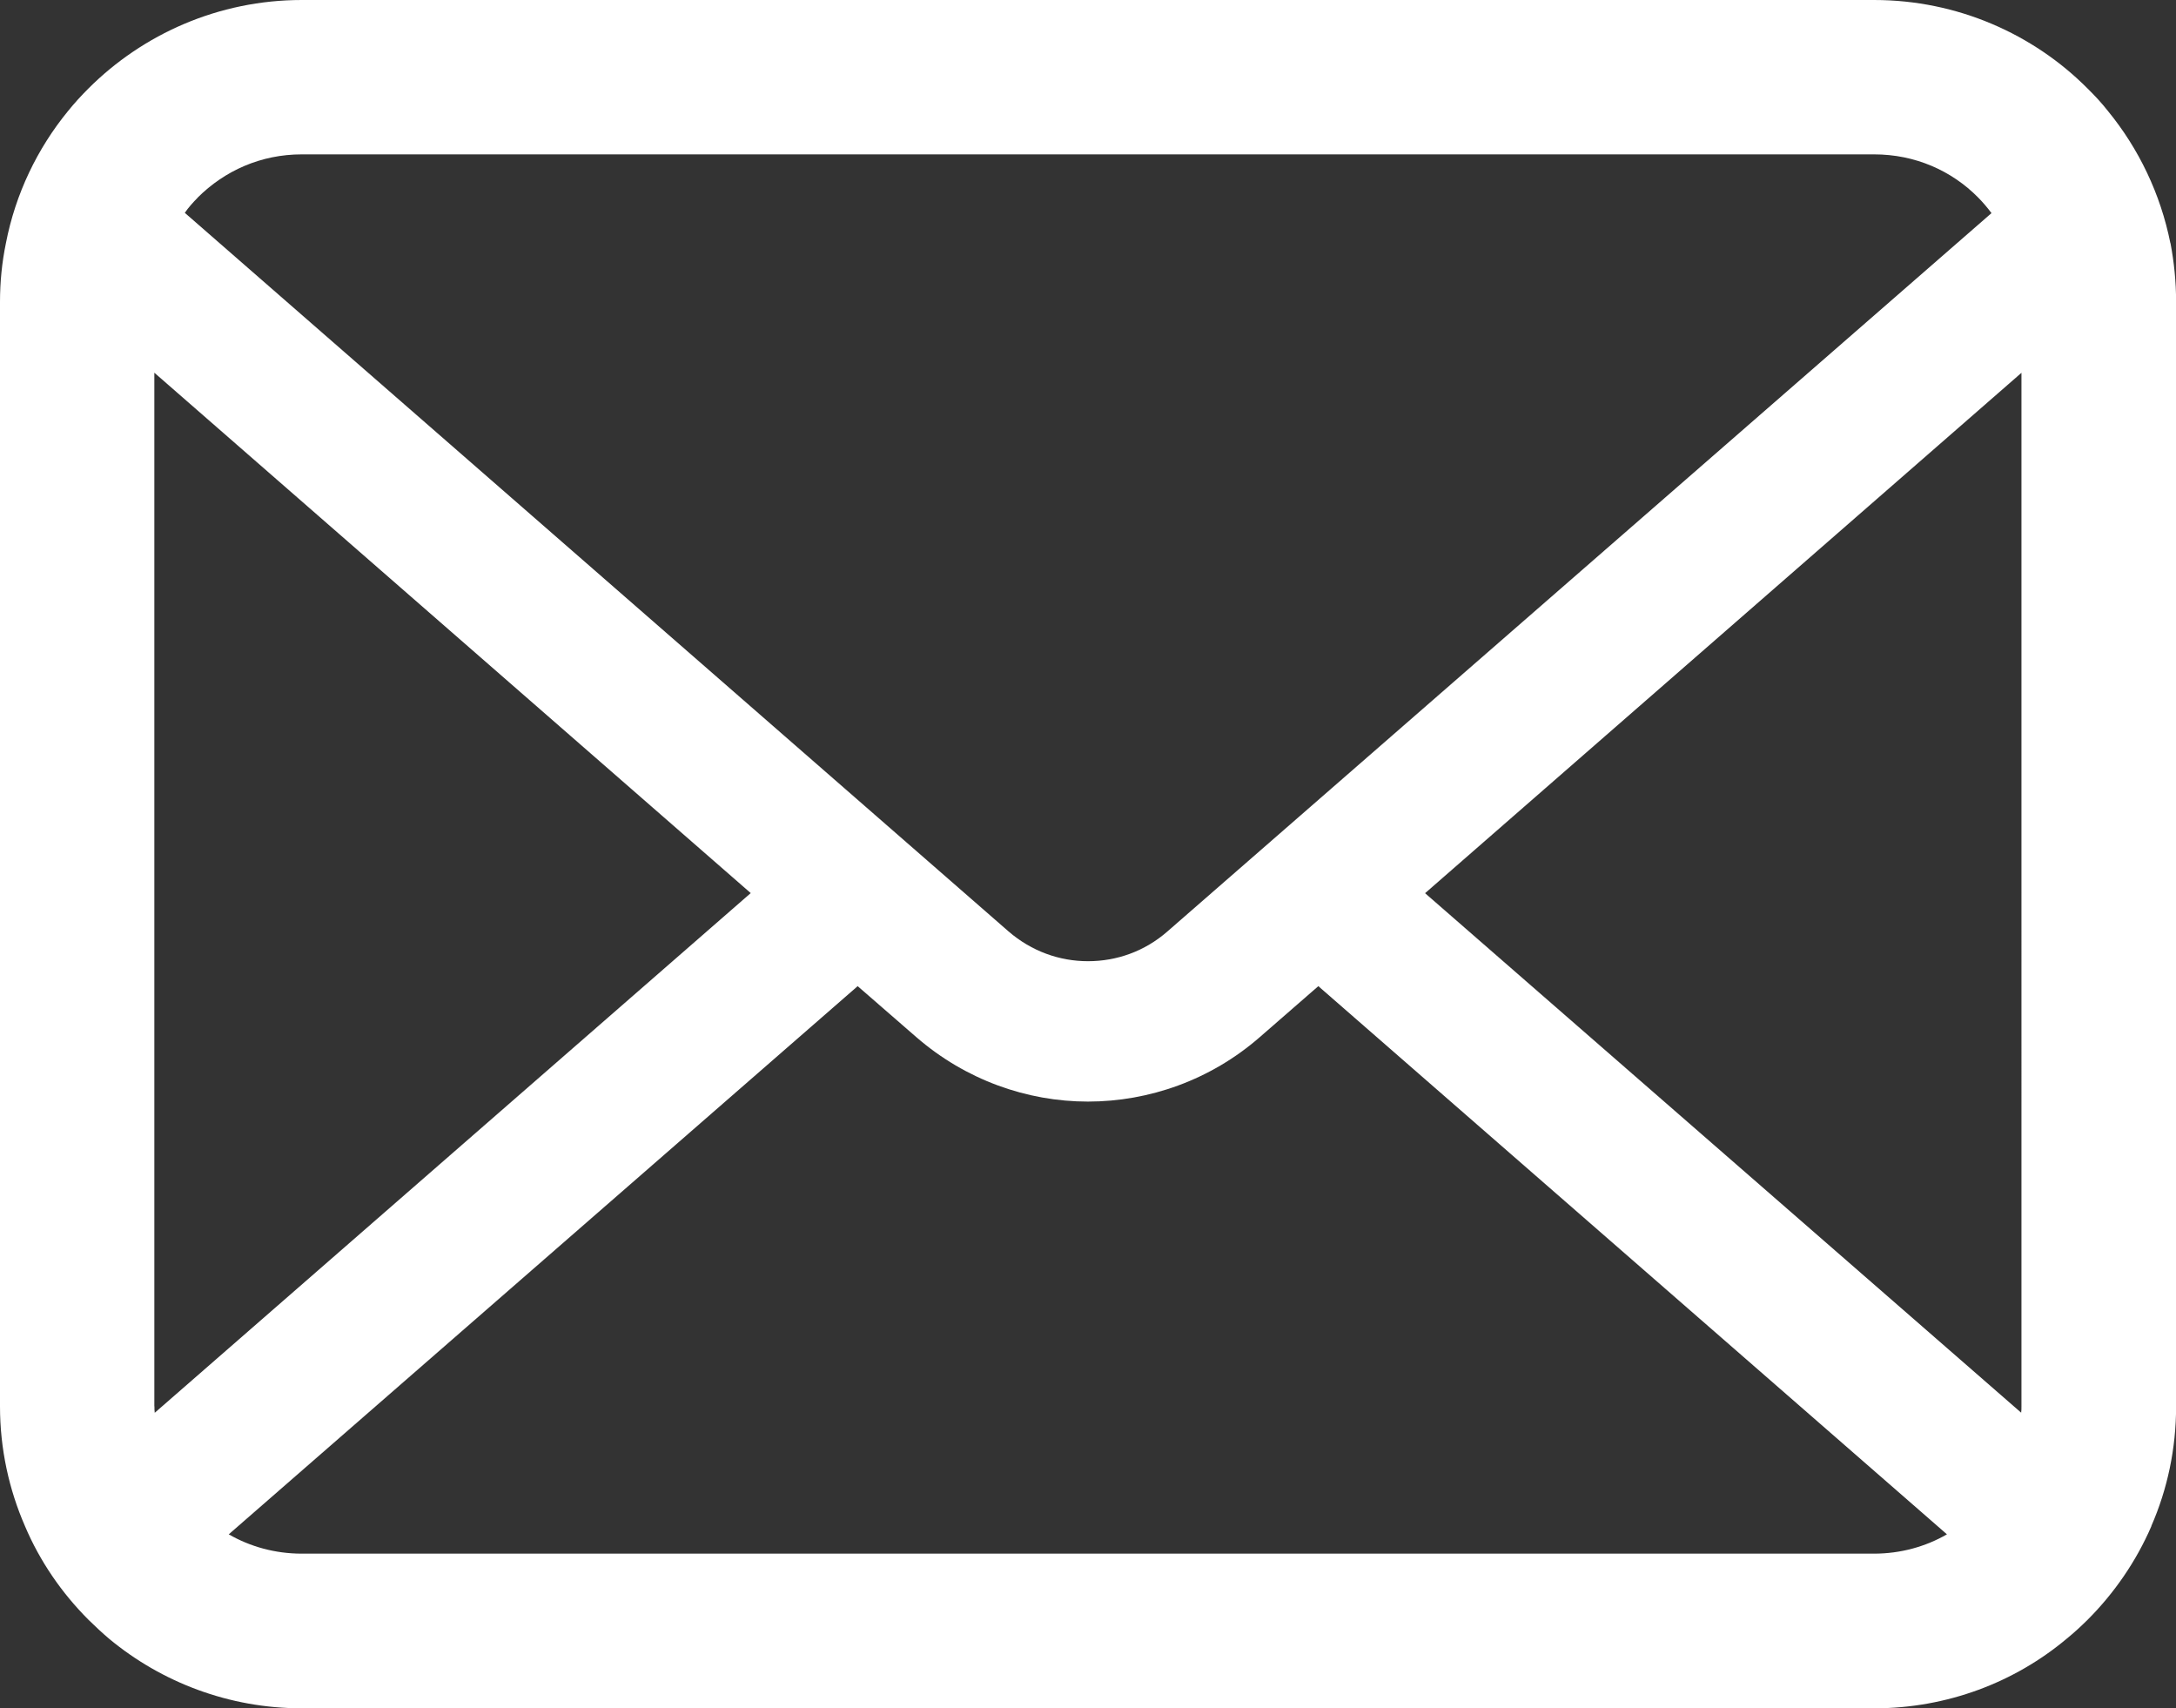
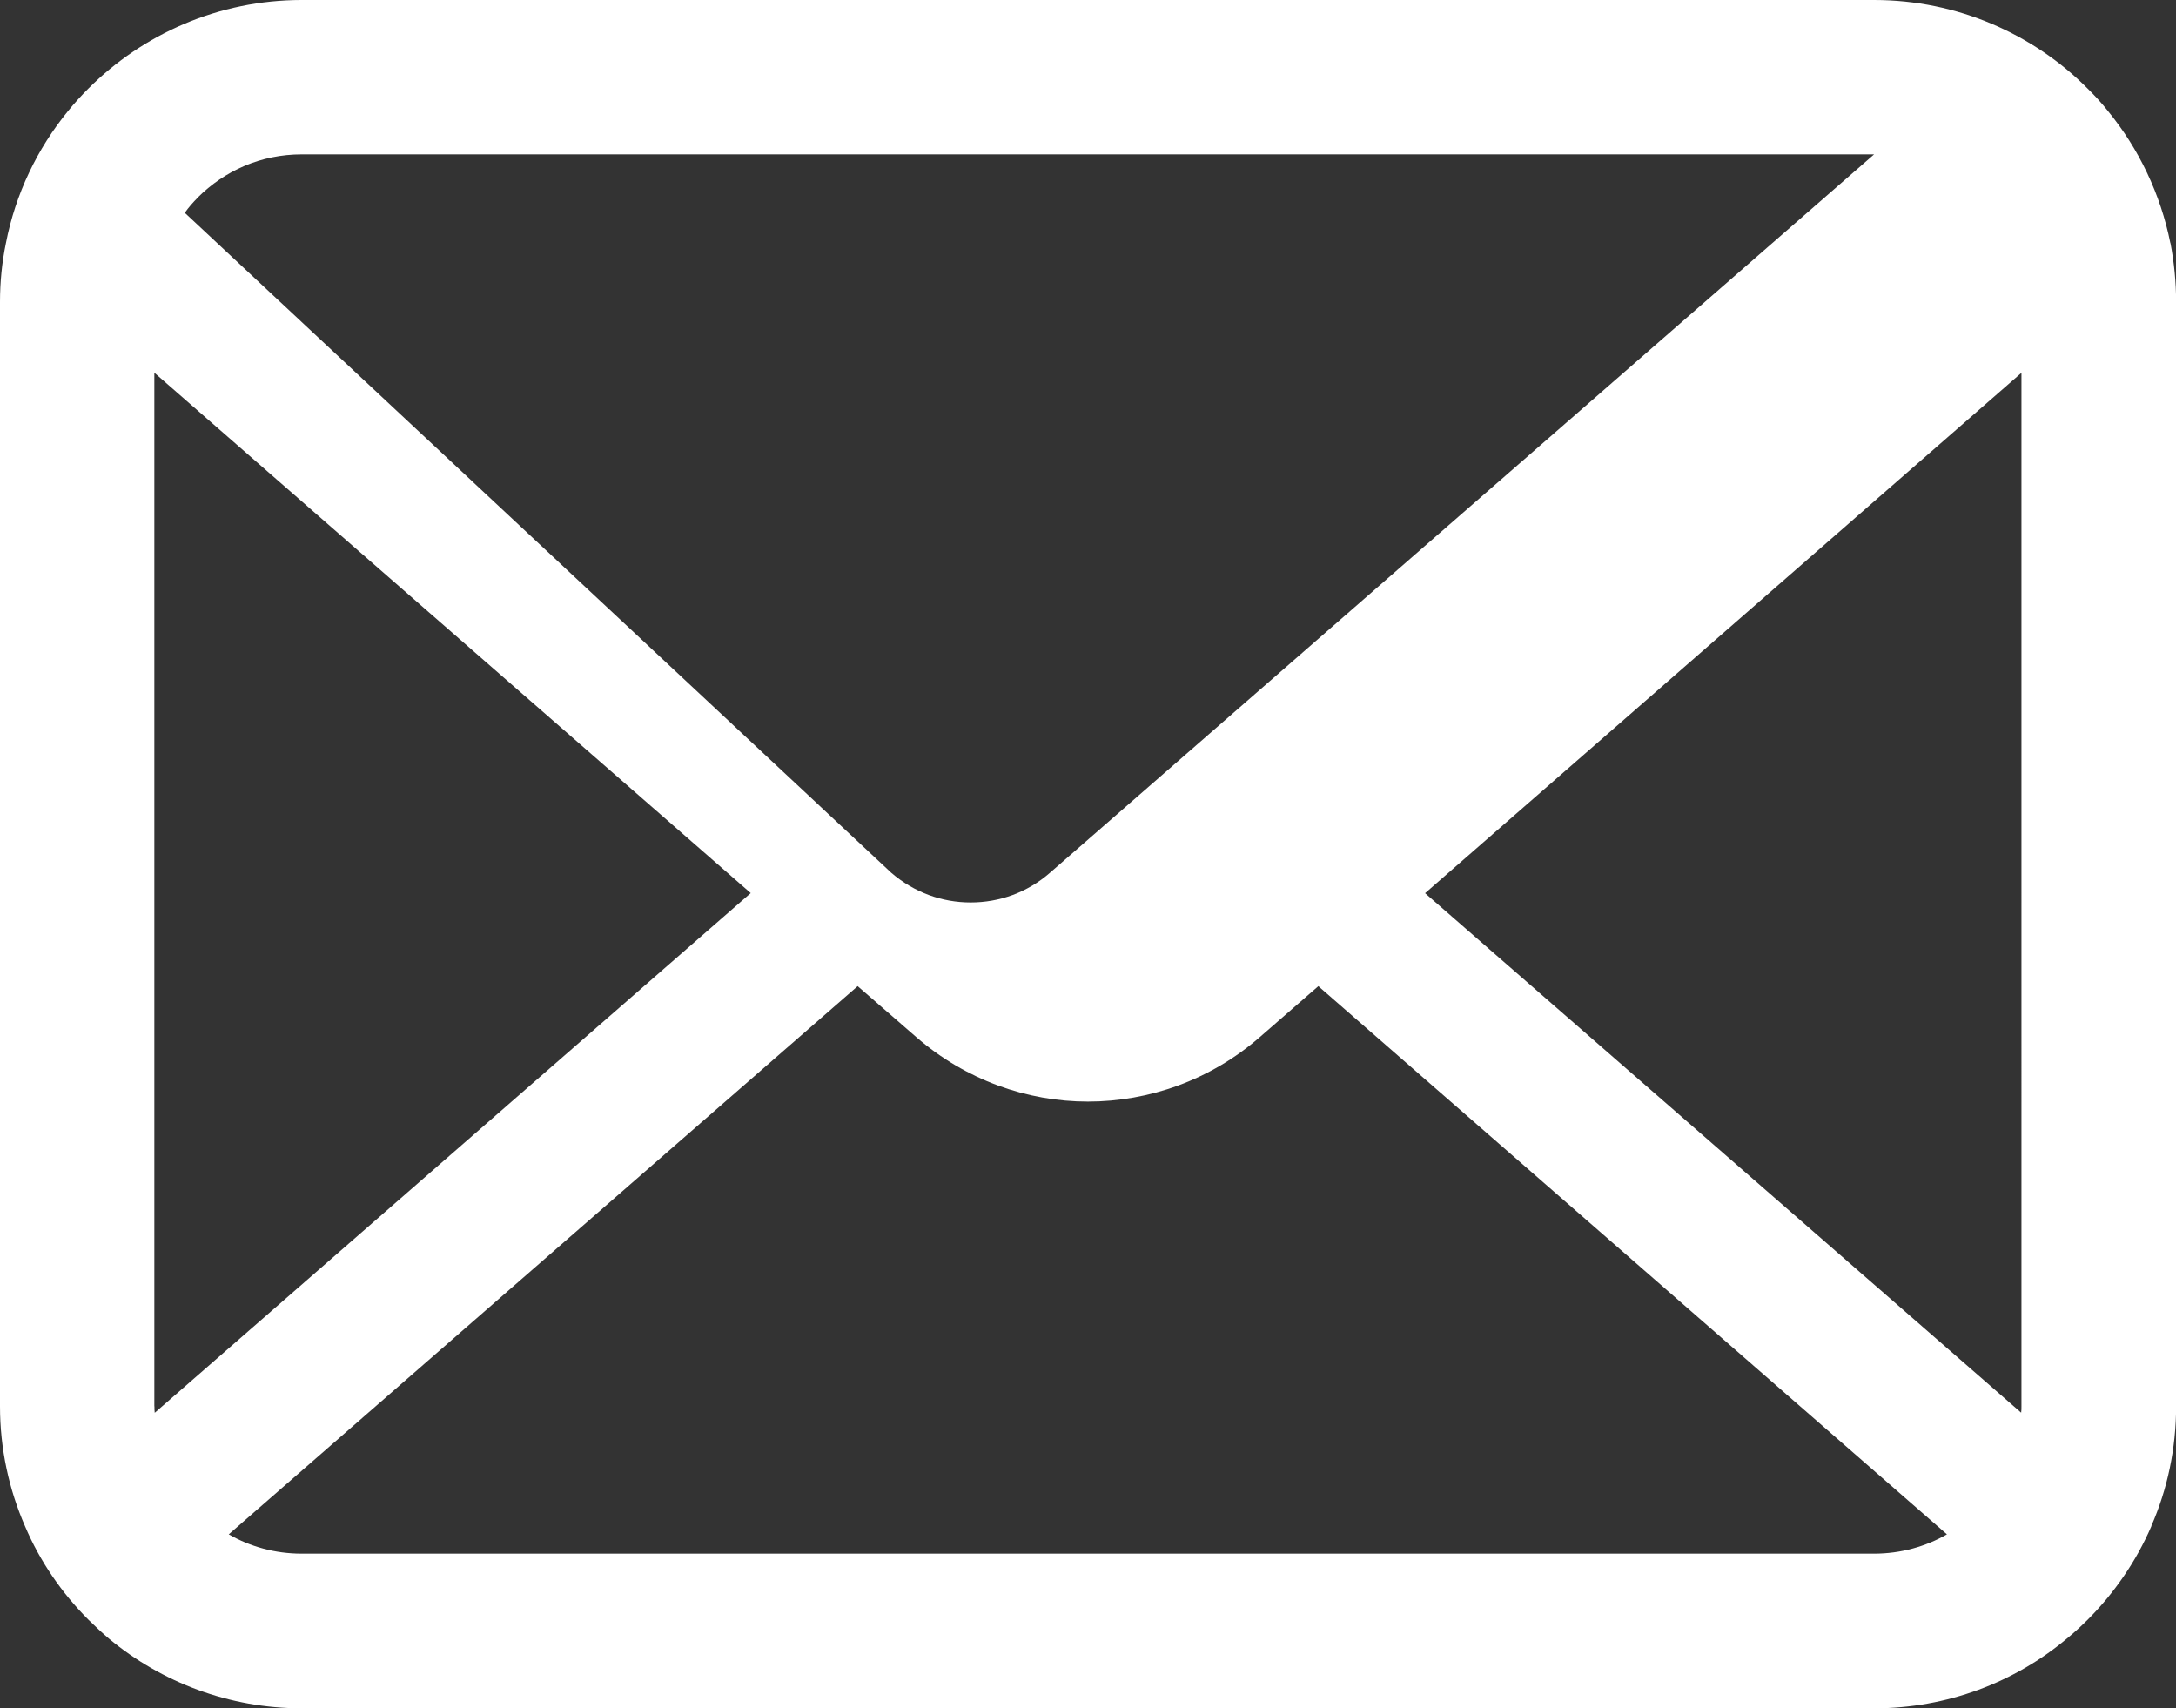
<svg xmlns="http://www.w3.org/2000/svg" id="b" viewBox="0 0 22.078 17.329">
  <rect x="0" y="0" width="22.078" height="17.329" fill="#333333" stroke="none" />
  <g id="c">
-     <path d="M22.021,2.467c-.1-.501-.322-.96-.632-1.339-.065-.083-.134-.157-.208-.23-.55-.553-1.322-.898-2.165-.898H3.062C2.219,0,1.45,.345,.897,.898c-.074,.074-.142,.148-.208,.23C.379,1.507,.157,1.966,.06,2.467c-.04,.193-.06,.393-.06,.596V14.267c0,.43,.091,.843,.254,1.216,.151,.356,.373,.678,.644,.949,.069,.068,.137,.131,.211,.194,.53,.439,1.214,.704,1.954,.704h15.953c.741,0,1.428-.265,1.954-.707,.074-.06,.142-.123,.211-.191,.27-.27,.493-.593,.647-.949v-.003c.163-.373,.251-.784,.251-1.213V3.063c0-.202-.02-.402-.057-.596ZM2.005,2.005c.274-.273,.641-.439,1.057-.439h15.953c.416,0,.787,.165,1.057,.439,.048,.049,.094,.103,.134,.157l-8.361,7.287c-.231,.202-.515,.302-.806,.302-.288,0-.572-.1-.806-.302L1.875,2.159c.037-.054,.083-.105,.131-.154Zm-.439,12.261V3.781l6.051,5.279L1.57,14.332c-.003-.02-.003-.043-.003-.065Zm17.448,1.495H3.062c-.271,0-.524-.071-.741-.196l6.381-5.561,.596,.518c.499,.433,1.122,.653,1.74,.653,.621,0,1.245-.219,1.743-.653l.595-.518,6.378,5.561c-.217,.125-.47,.196-.741,.196Zm1.496-1.495c0,.023,0,.045-.003,.065l-6.048-5.27,6.051-5.279V14.267Z" style="fill:#fff;" />
+     <path d="M22.021,2.467c-.1-.501-.322-.96-.632-1.339-.065-.083-.134-.157-.208-.23-.55-.553-1.322-.898-2.165-.898H3.062C2.219,0,1.45,.345,.897,.898c-.074,.074-.142,.148-.208,.23C.379,1.507,.157,1.966,.06,2.467c-.04,.193-.06,.393-.06,.596V14.267c0,.43,.091,.843,.254,1.216,.151,.356,.373,.678,.644,.949,.069,.068,.137,.131,.211,.194,.53,.439,1.214,.704,1.954,.704h15.953c.741,0,1.428-.265,1.954-.707,.074-.06,.142-.123,.211-.191,.27-.27,.493-.593,.647-.949v-.003c.163-.373,.251-.784,.251-1.213V3.063c0-.202-.02-.402-.057-.596ZM2.005,2.005c.274-.273,.641-.439,1.057-.439h15.953l-8.361,7.287c-.231,.202-.515,.302-.806,.302-.288,0-.572-.1-.806-.302L1.875,2.159c.037-.054,.083-.105,.131-.154Zm-.439,12.261V3.781l6.051,5.279L1.57,14.332c-.003-.02-.003-.043-.003-.065Zm17.448,1.495H3.062c-.271,0-.524-.071-.741-.196l6.381-5.561,.596,.518c.499,.433,1.122,.653,1.74,.653,.621,0,1.245-.219,1.743-.653l.595-.518,6.378,5.561c-.217,.125-.47,.196-.741,.196Zm1.496-1.495c0,.023,0,.045-.003,.065l-6.048-5.27,6.051-5.279V14.267Z" style="fill:#fff;" />
  </g>
</svg>